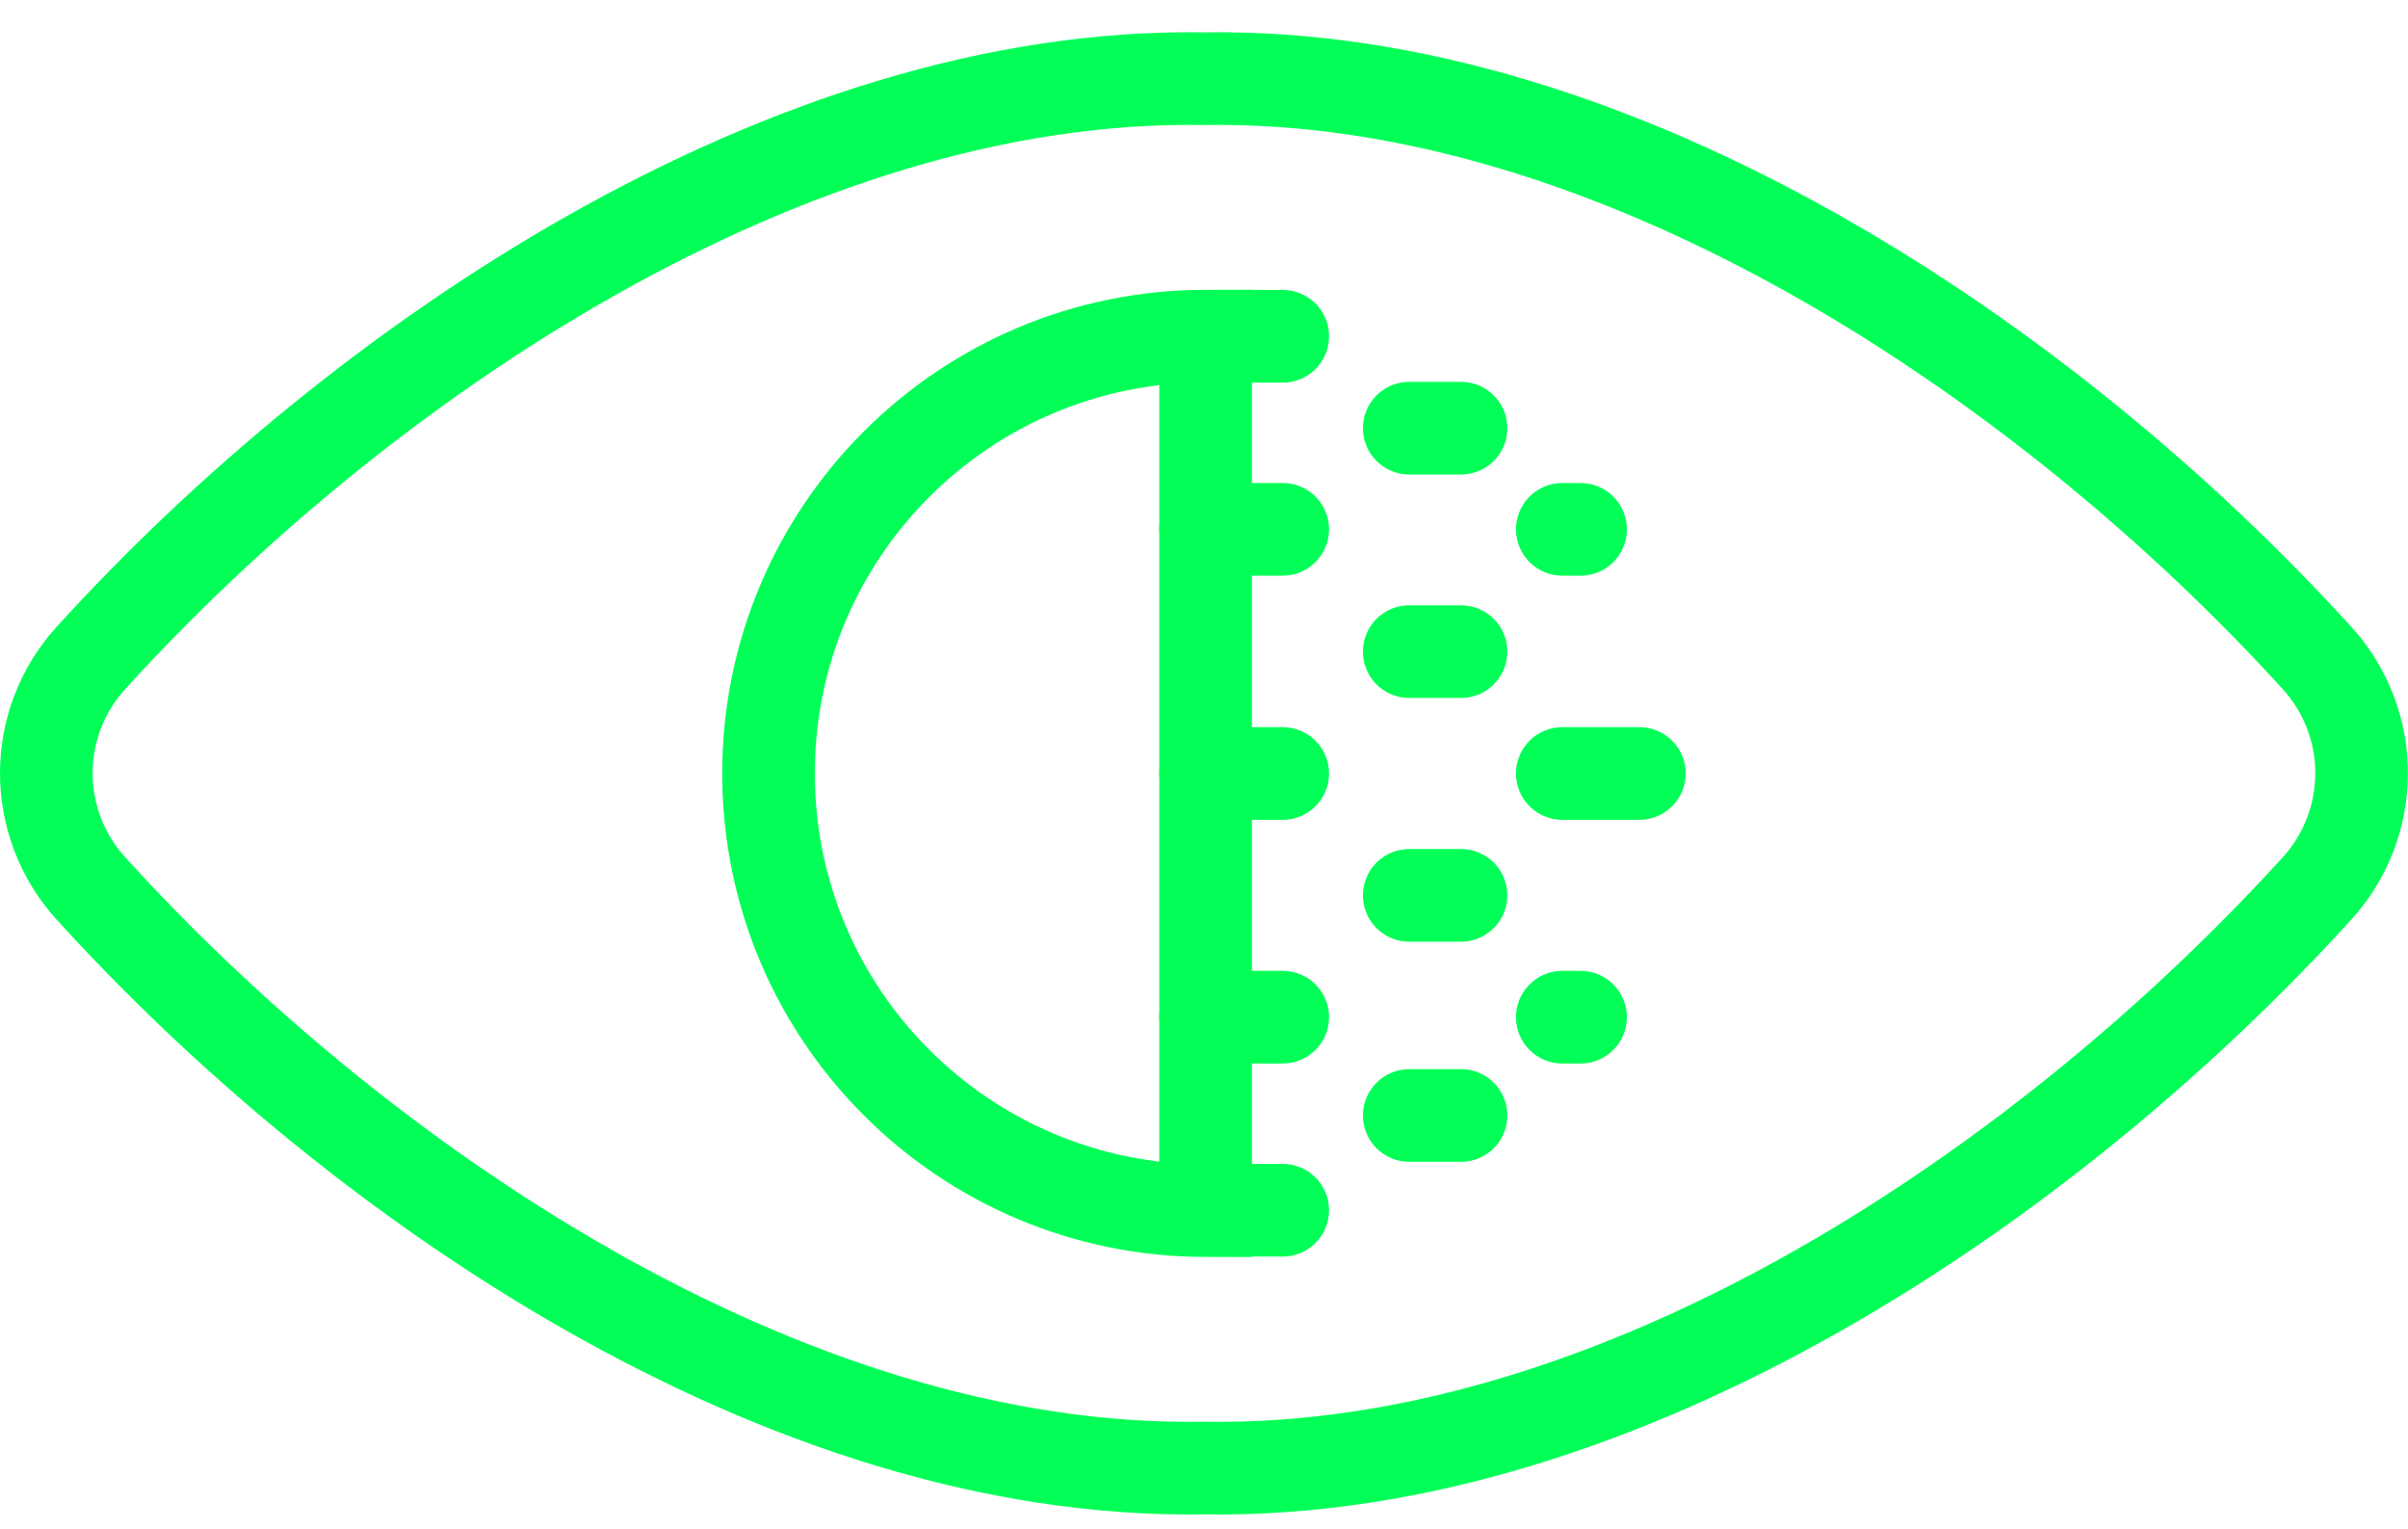
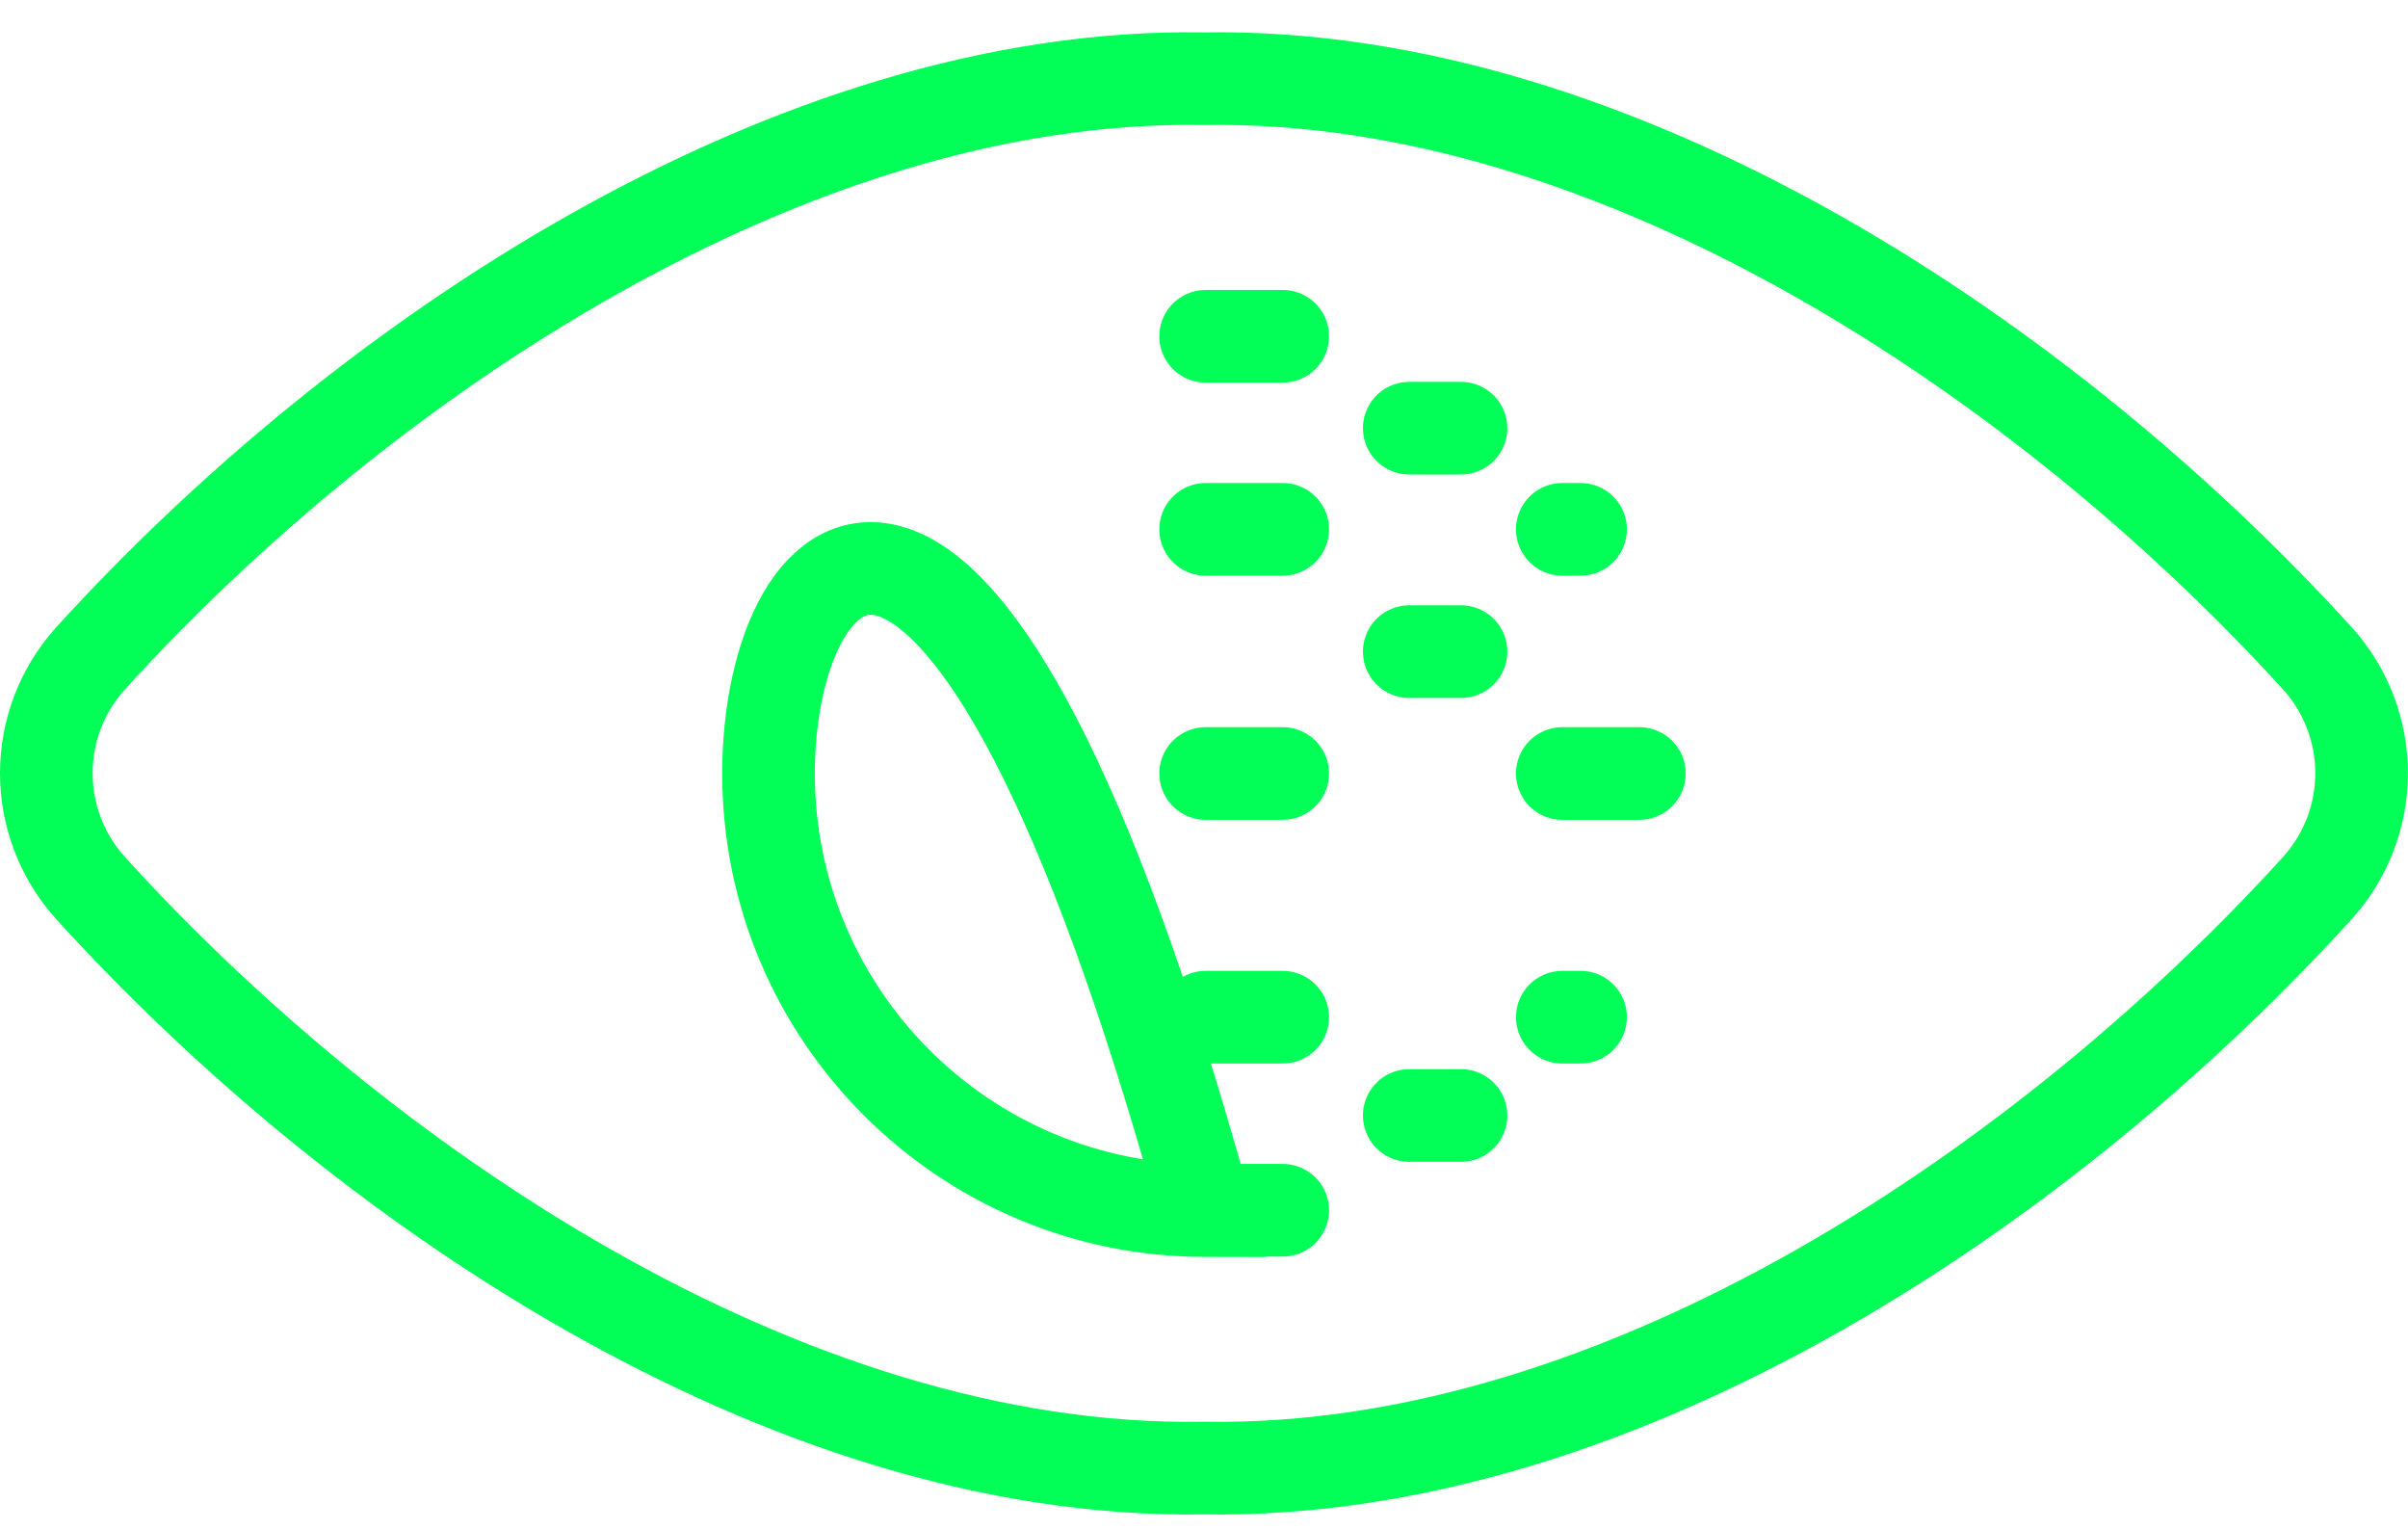
<svg xmlns="http://www.w3.org/2000/svg" width="52" height="33" viewBox="0 0 52 33" fill="none">
  <path d="M25.996 1.699C17.038 1.55 7.774 7.808 1.95 14.219C1.338 14.898 1 15.779 1 16.692C1 17.606 1.338 18.487 1.95 19.166C7.645 25.441 16.885 31.845 25.996 31.694C35.107 31.845 44.346 25.441 50.048 19.166C50.66 18.487 50.998 17.606 50.998 16.692C50.998 15.779 50.66 14.898 50.048 14.219C44.218 7.808 34.953 1.55 25.996 1.699Z" stroke="#01FF57" stroke-width="2" stroke-linecap="round" stroke-linejoin="round" />
-   <path d="M16.596 16.697C16.596 21.91 20.822 26.136 26.035 26.136V7.257C20.822 7.257 16.596 11.483 16.596 16.697Z" stroke="#01FF57" stroke-width="2" />
+   <path d="M16.596 16.697C16.596 21.91 20.822 26.136 26.035 26.136C20.822 7.257 16.596 11.483 16.596 16.697Z" stroke="#01FF57" stroke-width="2" />
  <path d="M26.035 16.699L27.7 16.699" stroke="#01FF57" stroke-width="2" stroke-linecap="round" stroke-linejoin="round" />
  <path d="M30.432 14.068H31.55" stroke="#01FF57" stroke-width="2" stroke-linecap="round" stroke-linejoin="round" />
  <path d="M33.737 16.699H35.402" stroke="#01FF57" stroke-width="2" stroke-linecap="round" stroke-linejoin="round" />
  <path d="M26.035 11.428L27.7 11.428" stroke="#01FF57" stroke-width="2" stroke-linecap="round" stroke-linejoin="round" />
  <path d="M30.432 9.244H31.55" stroke="#01FF57" stroke-width="2" stroke-linecap="round" stroke-linejoin="round" />
  <path d="M33.737 11.428H34.132" stroke="#01FF57" stroke-width="2" stroke-linecap="round" stroke-linejoin="round" />
  <path d="M26.035 21.96L27.7 21.96" stroke="#01FF57" stroke-width="2" stroke-linecap="round" stroke-linejoin="round" />
-   <path d="M30.432 19.33H31.55" stroke="#01FF57" stroke-width="2" stroke-linecap="round" stroke-linejoin="round" />
  <path d="M30.432 24.082H31.55" stroke="#01FF57" stroke-width="2" stroke-linecap="round" stroke-linejoin="round" />
  <path d="M33.737 21.96H34.132" stroke="#01FF57" stroke-width="2" stroke-linecap="round" stroke-linejoin="round" />
  <path d="M26.035 7.26L27.7 7.26" stroke="#01FF57" stroke-width="2" stroke-linecap="round" stroke-linejoin="round" />
  <path d="M26.035 26.128L27.7 26.128" stroke="#01FF57" stroke-width="2" stroke-linecap="round" stroke-linejoin="round" />
</svg>